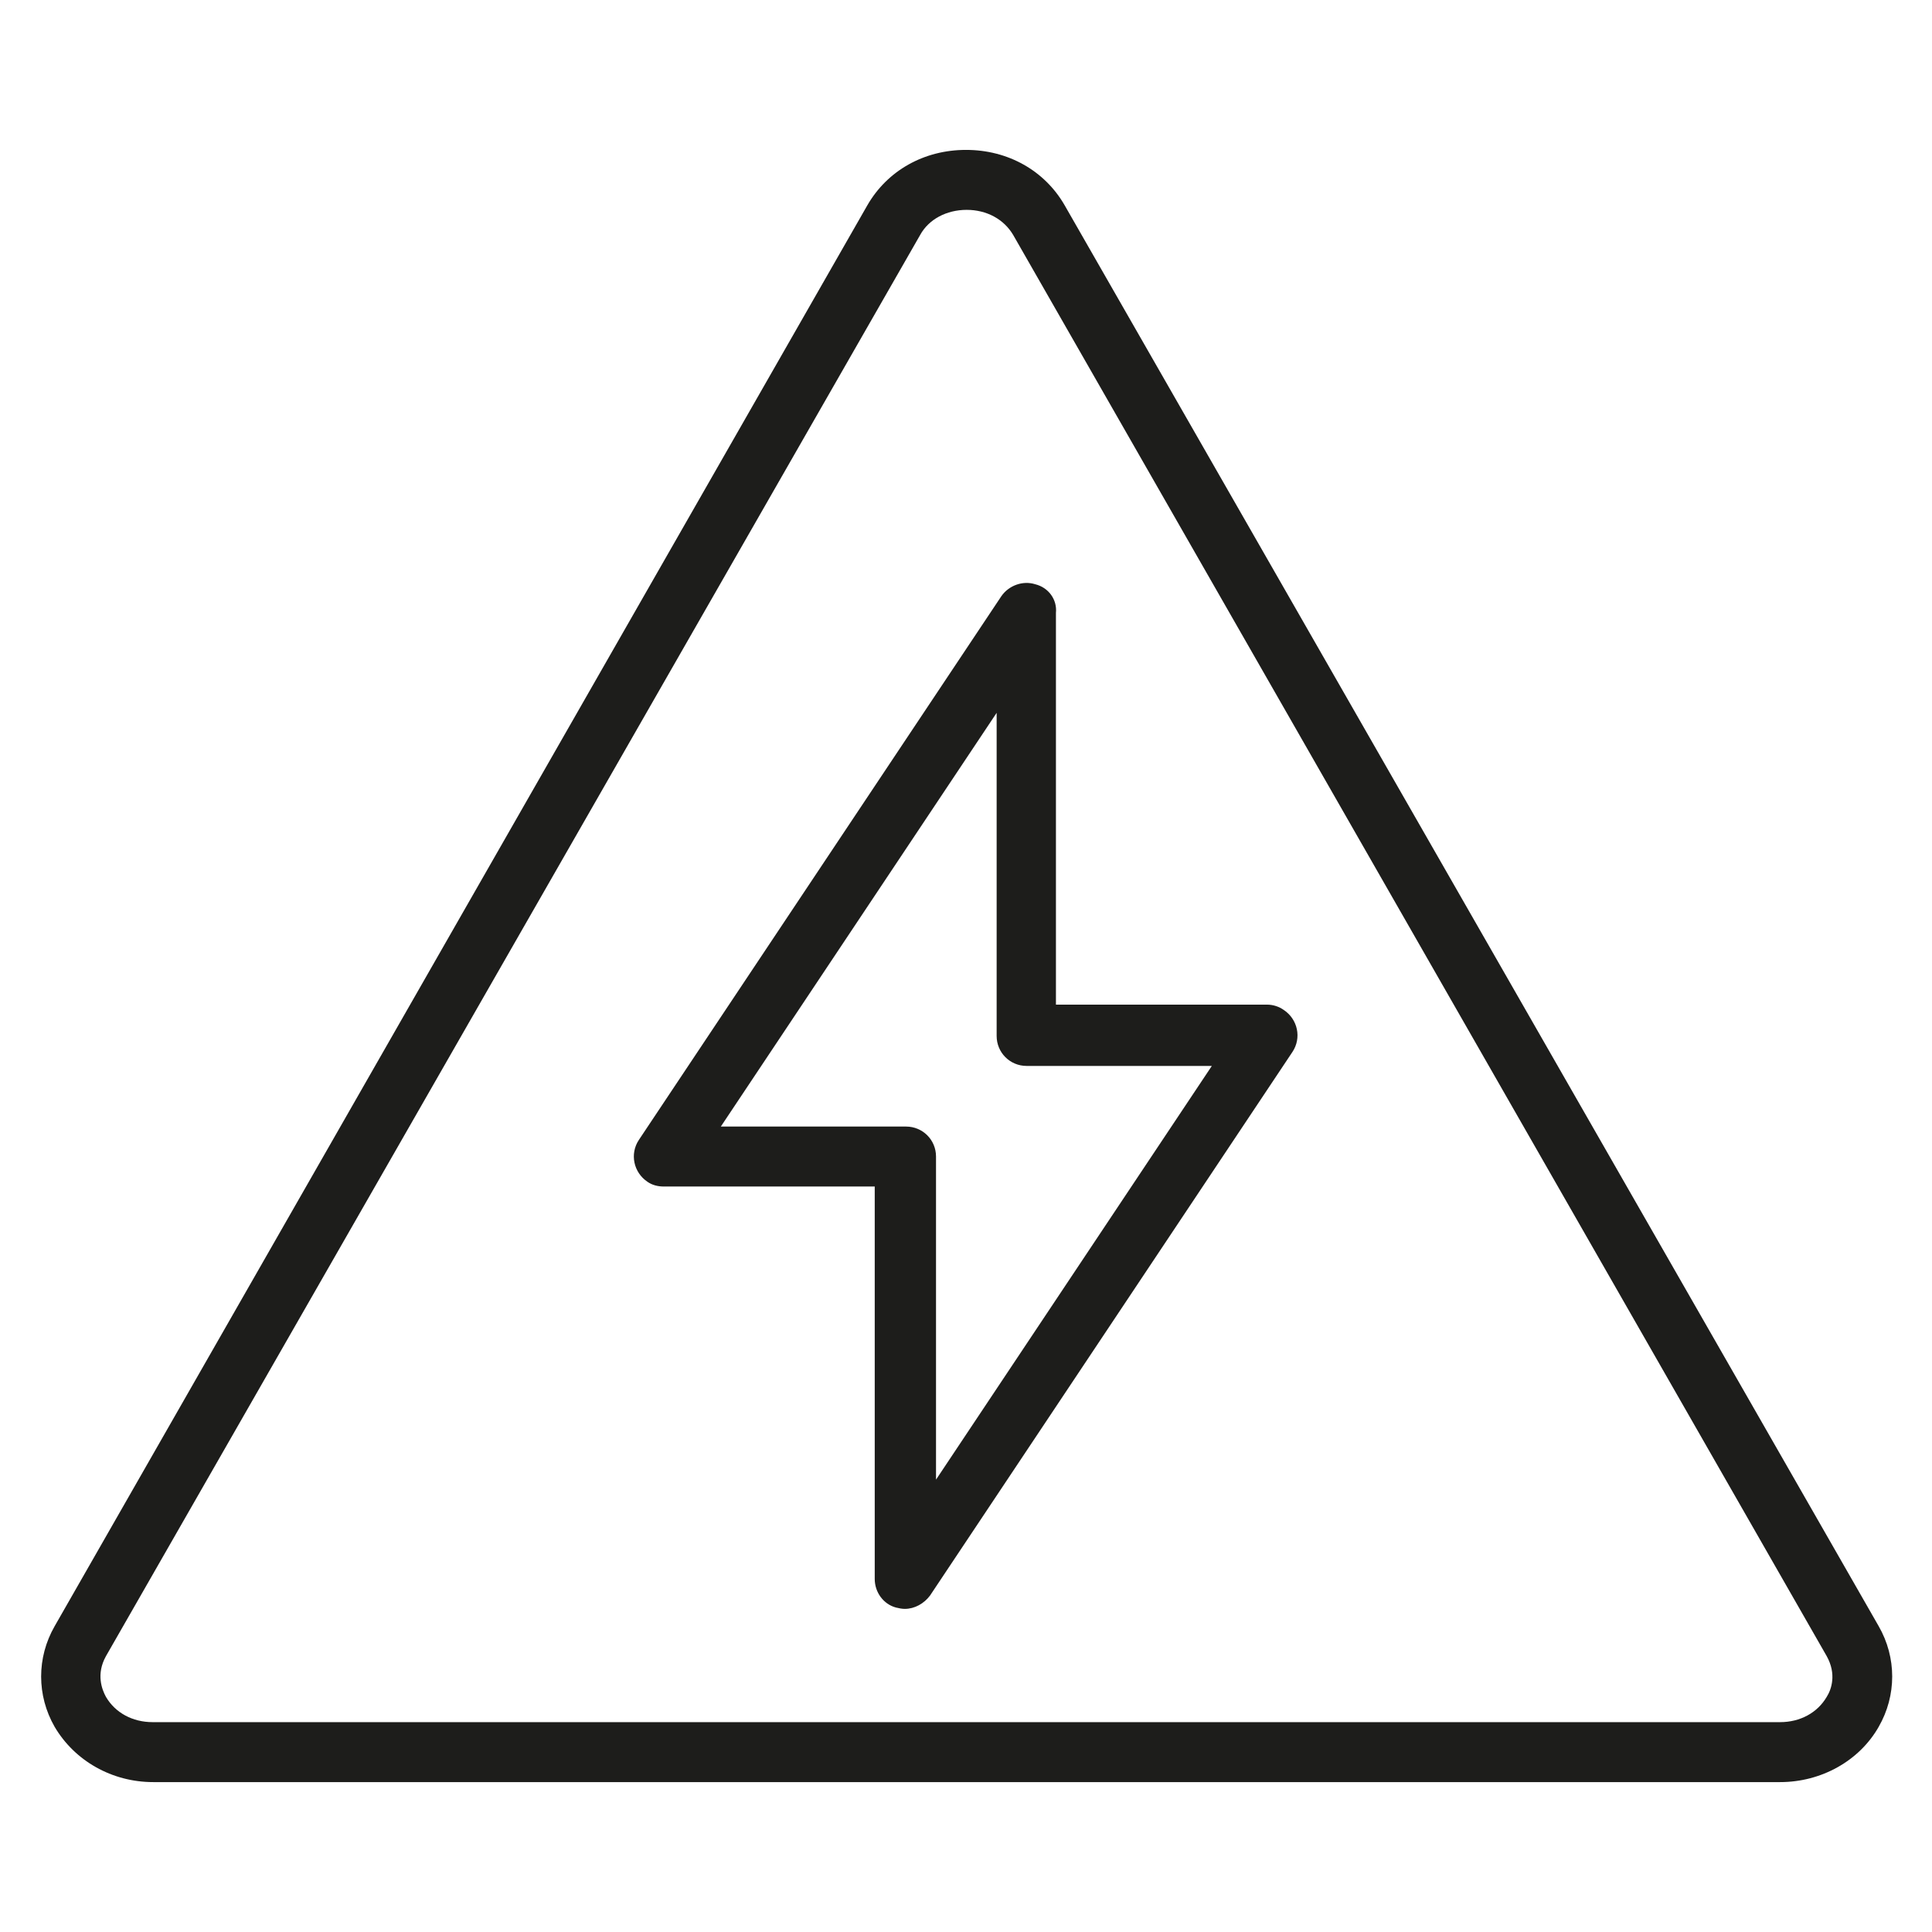
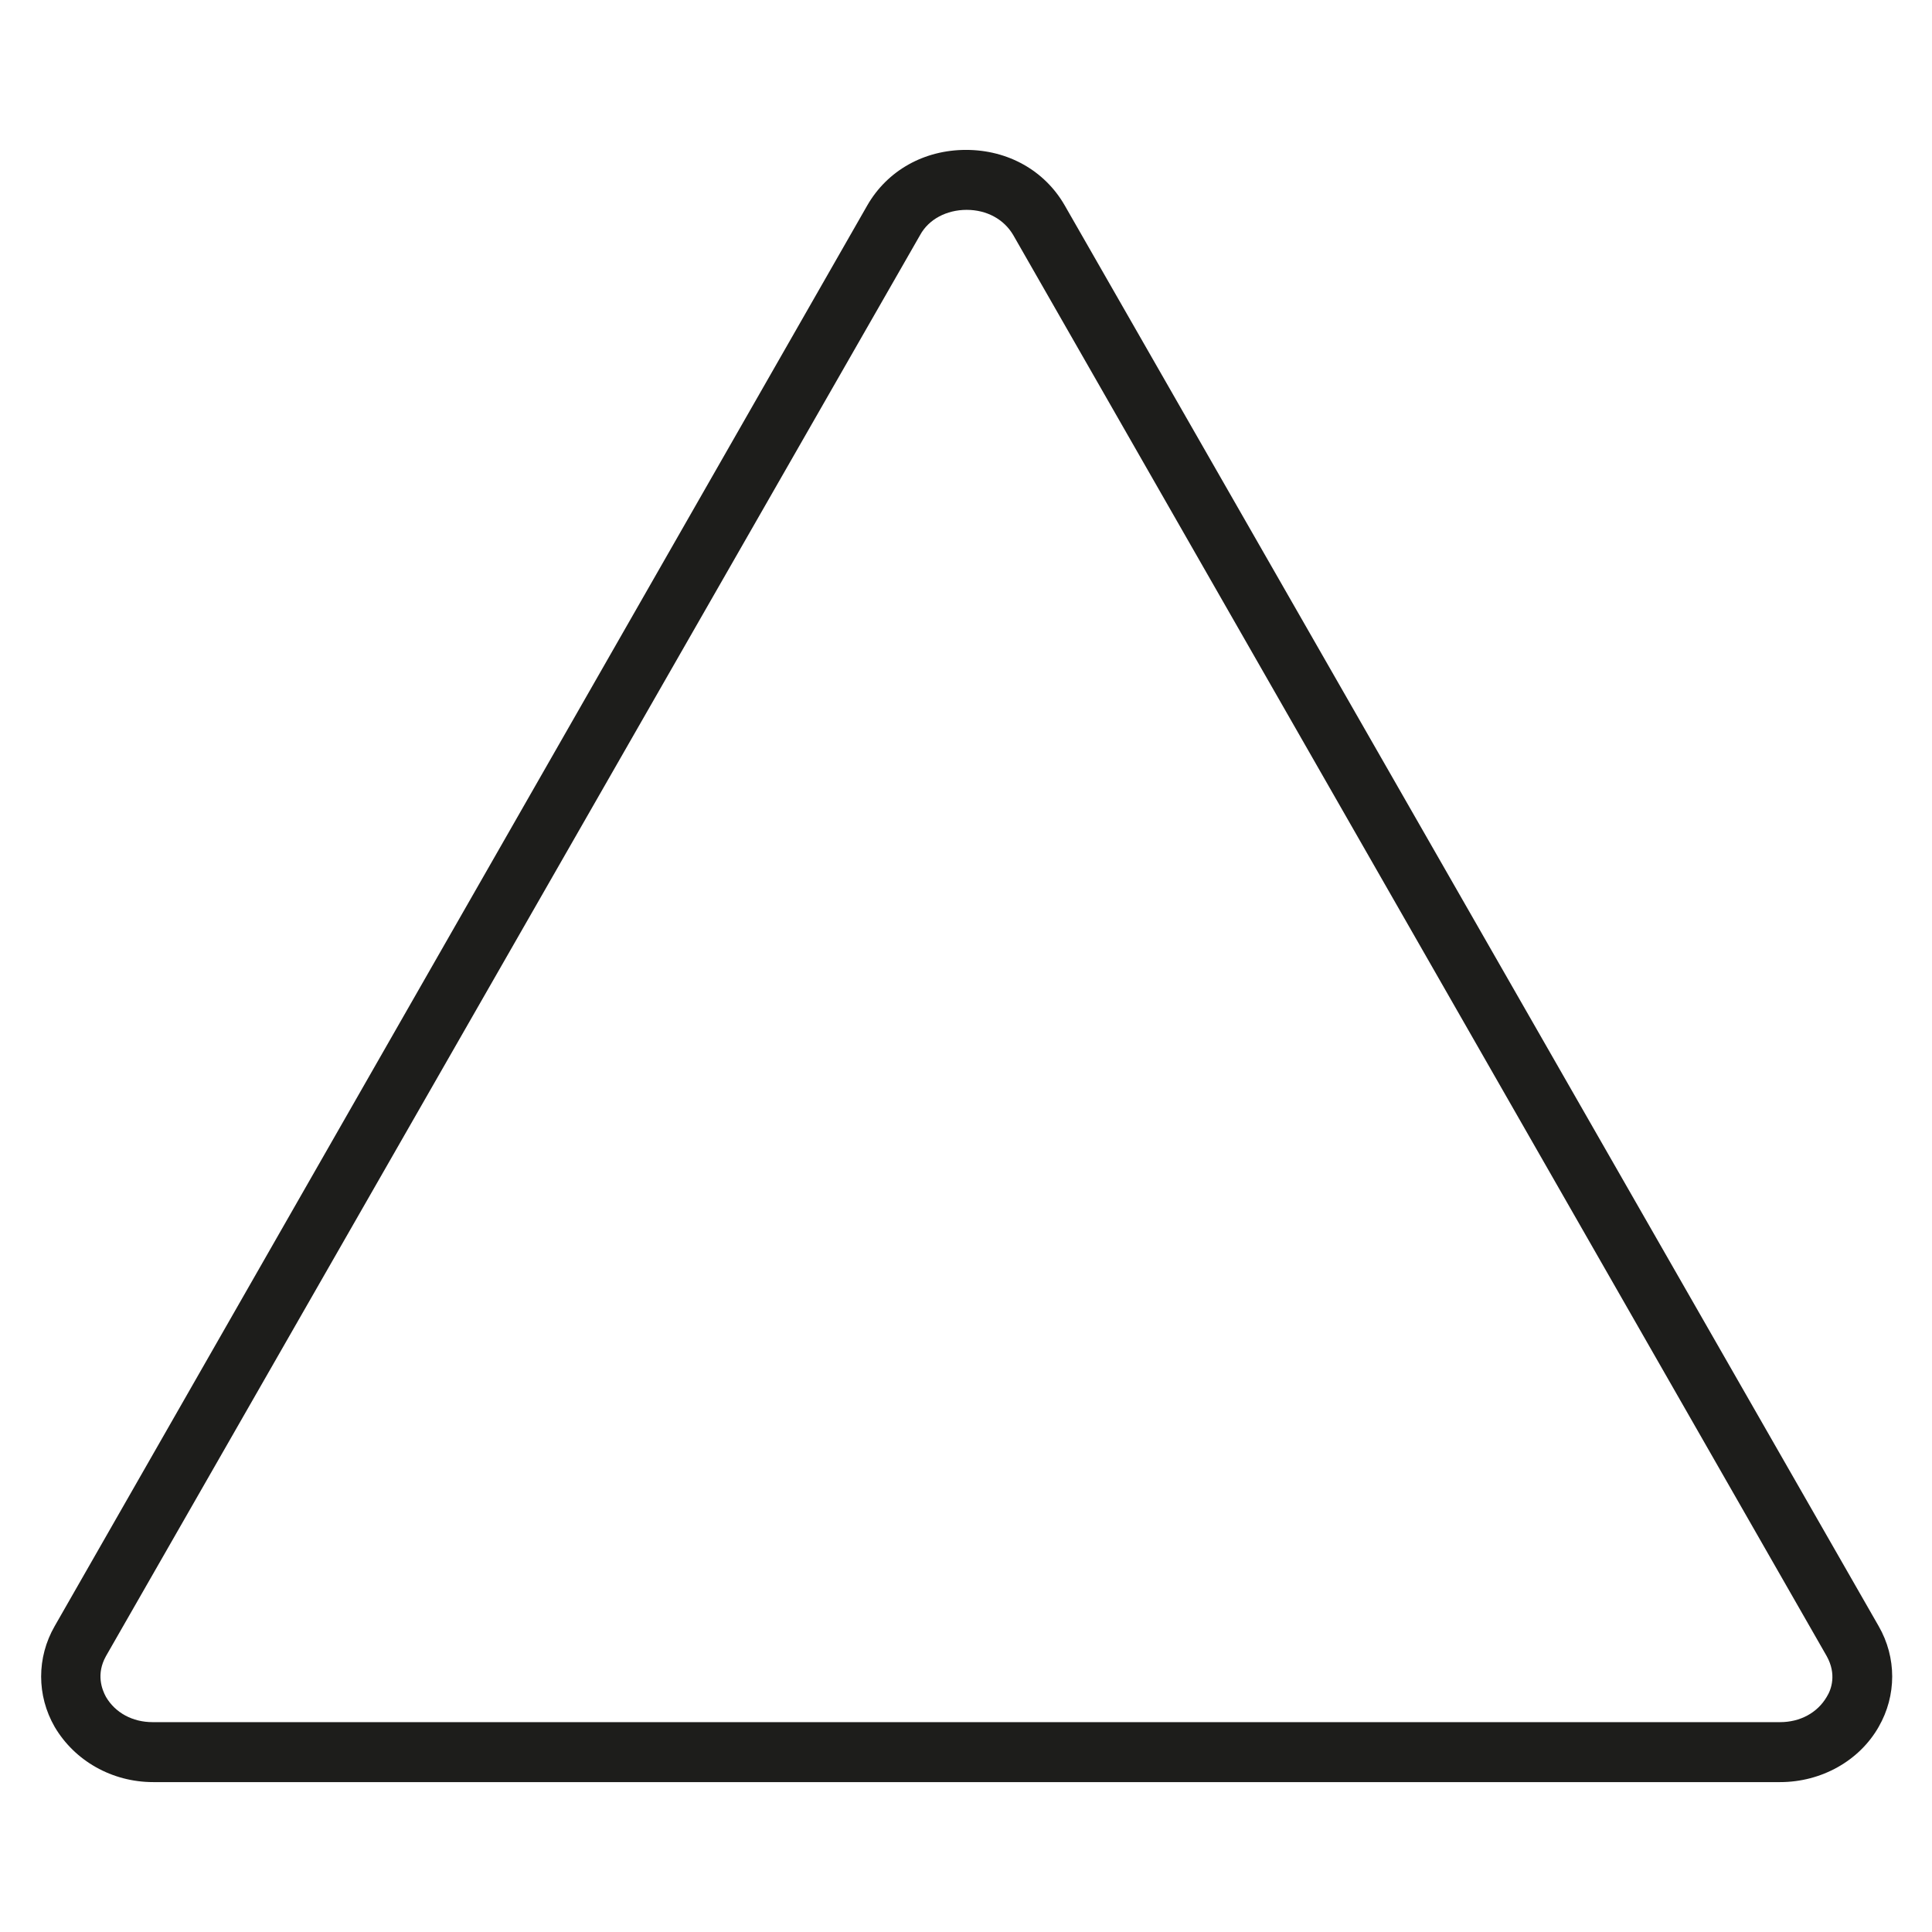
<svg xmlns="http://www.w3.org/2000/svg" version="1.1" id="Laag_1" x="0px" y="0px" viewBox="0 0 290 290" style="enable-background:new 0 0 290 290;" xml:space="preserve">
  <style type="text/css"> .st0{fill:#1D1D1B;} </style>
  <g id="Laag_2_1_">
    <g id="Laag_1-2">
-       <path class="st0" d="M155.4,87.7c-1.9-0.6-4,0.2-5.1,1.8l-54.4,81.6c-1.4,2.1-0.8,4.9,1.3,6.3c0.7,0.5,1.6,0.7,2.4,0.7h31.7V237 c0,2,1.3,3.8,3.2,4.3c0.4,0.1,0.9,0.2,1.3,0.2c1.5,0,2.9-0.8,3.8-2l54.4-81.6c1.4-2.1,0.8-4.9-1.3-6.3c-0.7-0.5-1.6-0.8-2.5-0.8 h-31.7V92C158.7,90,157.4,88.2,155.4,87.7z M181.9,160l-41.4,62.1v-48.5c0-2.5-2-4.5-4.5-4.5h-27.8l41.4-62.1v48.5 c0,2.5,2,4.5,4.5,4.5H181.9z" />
-     </g>
+       </g>
  </g>
  <path class="st0" d="M267.2,267.5H23c-6.2,0-11.8-3.2-14.8-8.3c-2.7-4.7-2.7-10.4,0-15.1l122-213.3c3-5.2,8.5-8.3,14.8-8.3l0,0 c6.3,0,11.8,3.1,14.8,8.3L282,244.1c2.7,4.7,2.7,10.4,0,15.1C279.1,264.3,273.4,267.5,267.2,267.5z M145.1,31.5c-3,0-5.7,1.4-7,3.8 L15.9,248.6c-1.5,2.7-0.6,5,0,6.1c1.4,2.4,4,3.8,7,3.8h244.3c3,0,5.6-1.4,7-3.8c0.7-1.1,1.5-3.4,0-6.1L152.1,35.3 C150.7,32.9,148.1,31.5,145.1,31.5z" />
</svg>